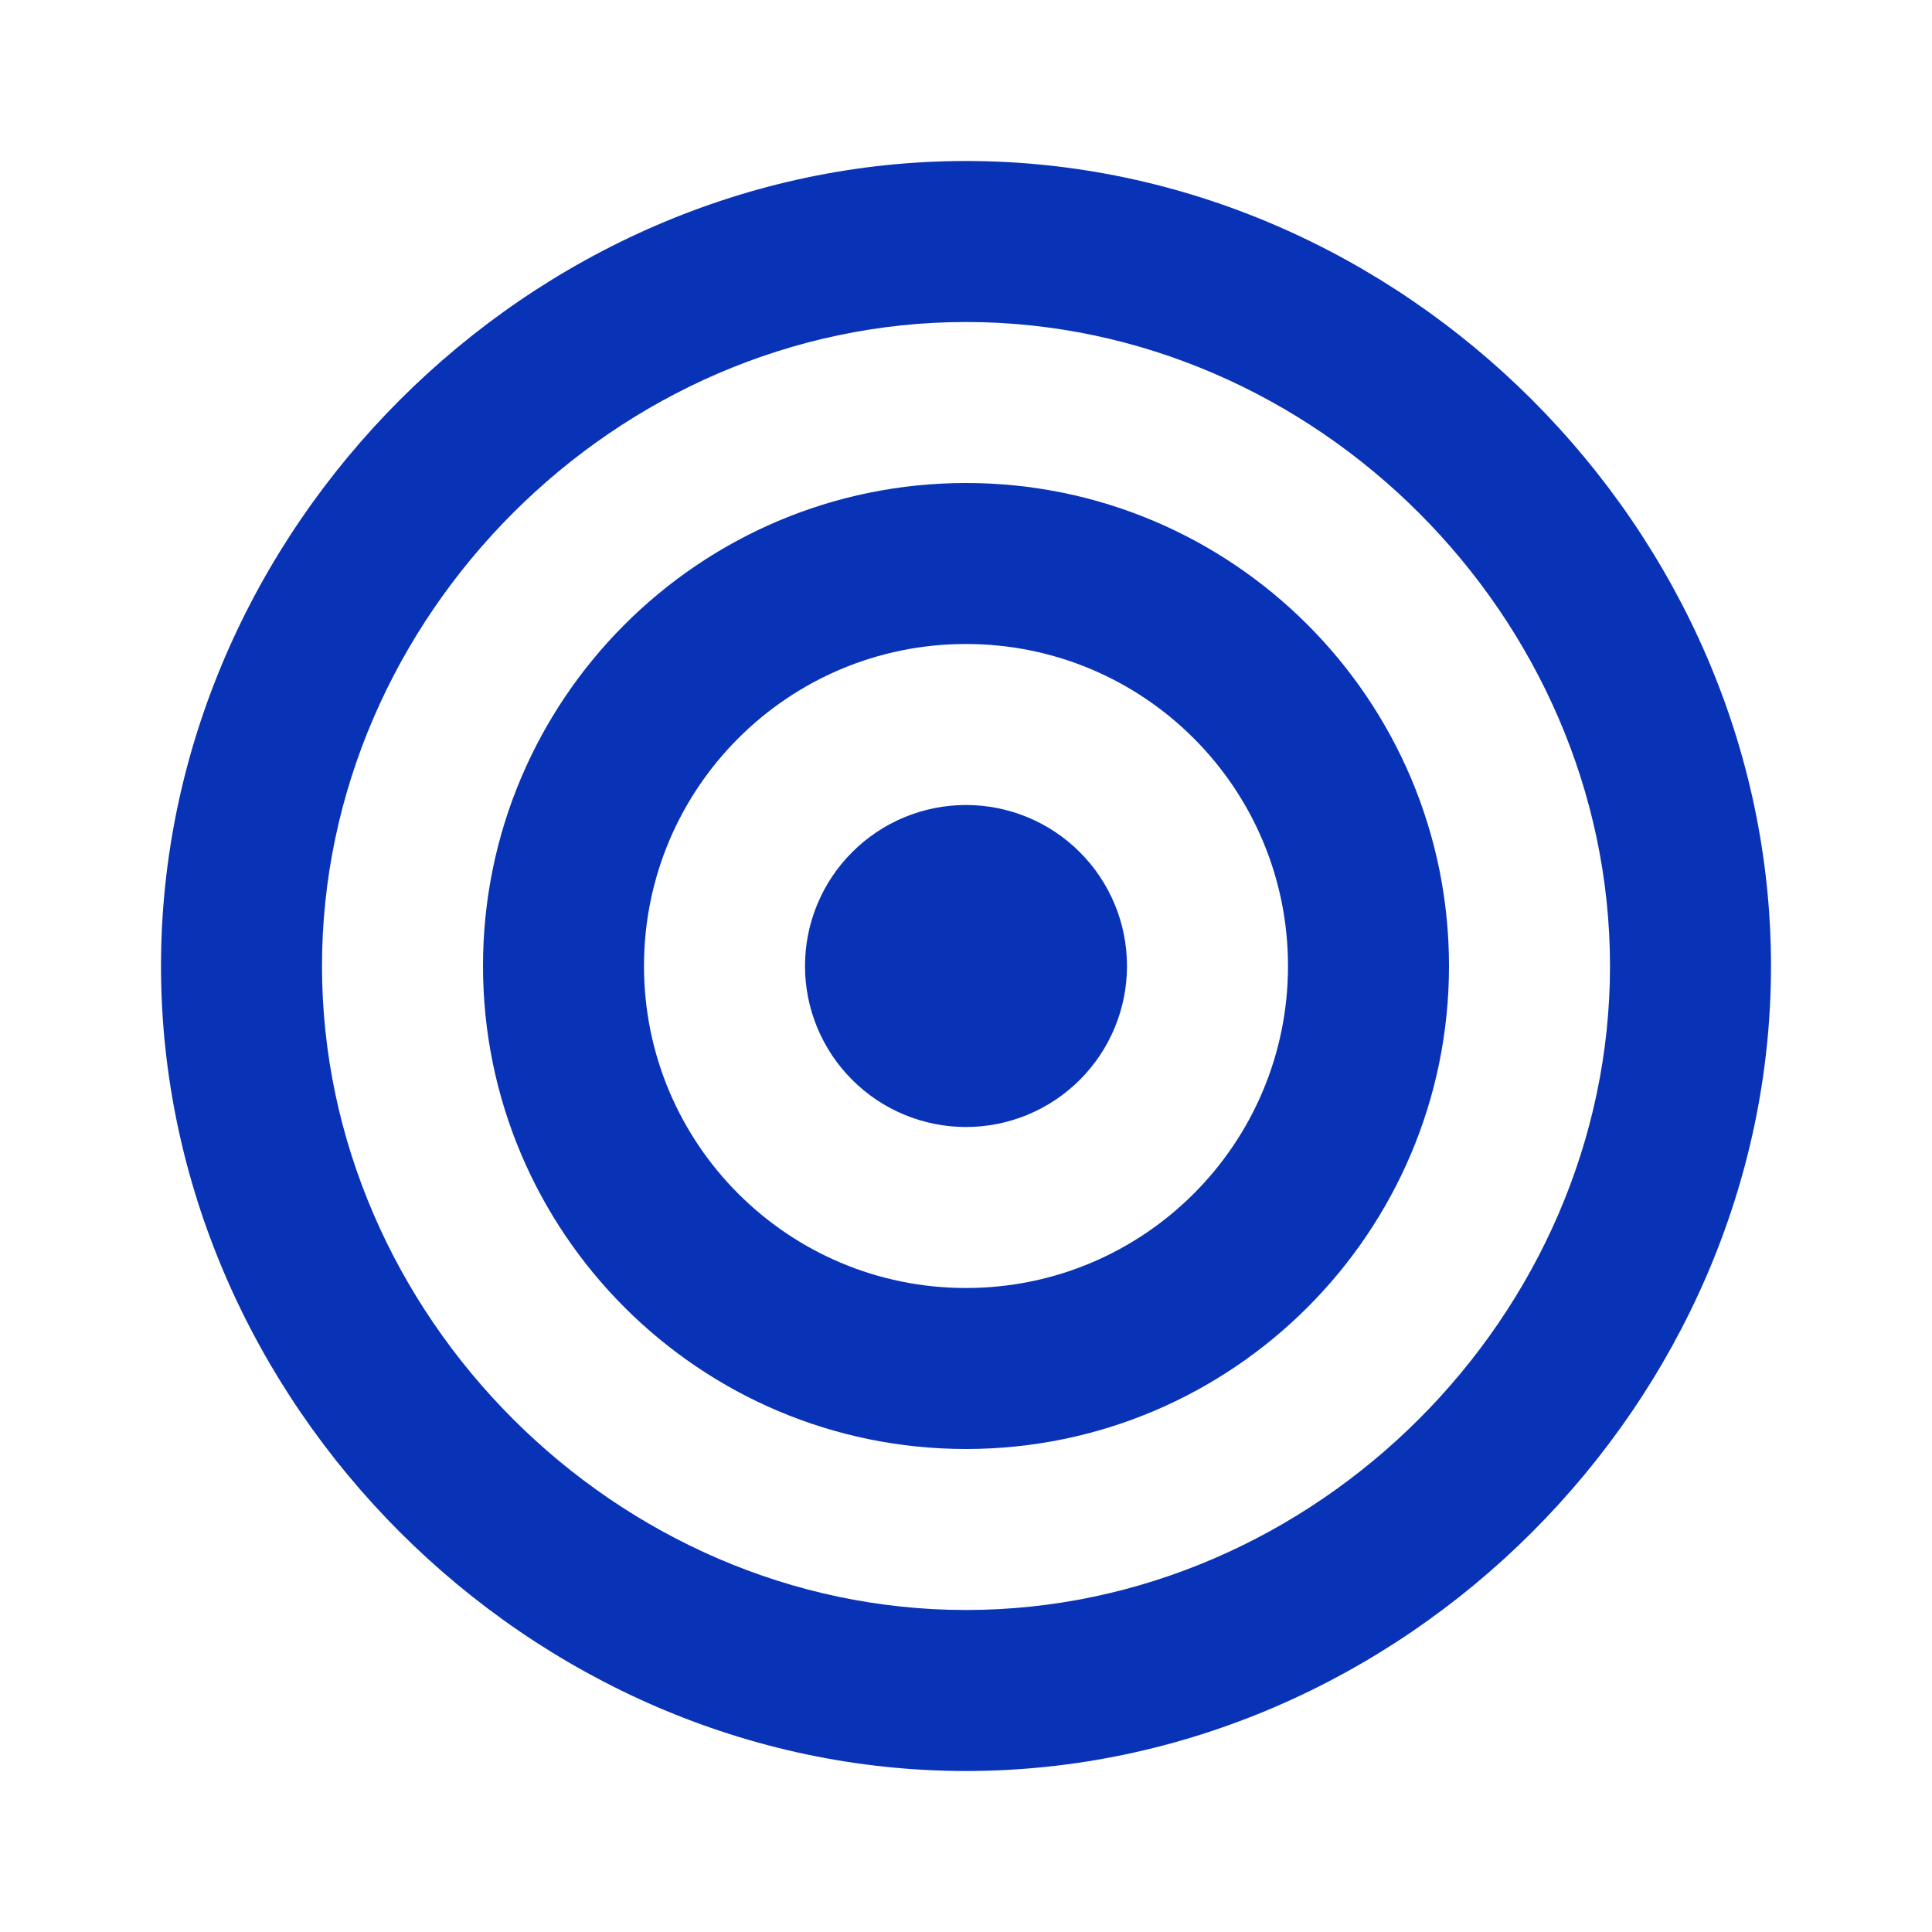
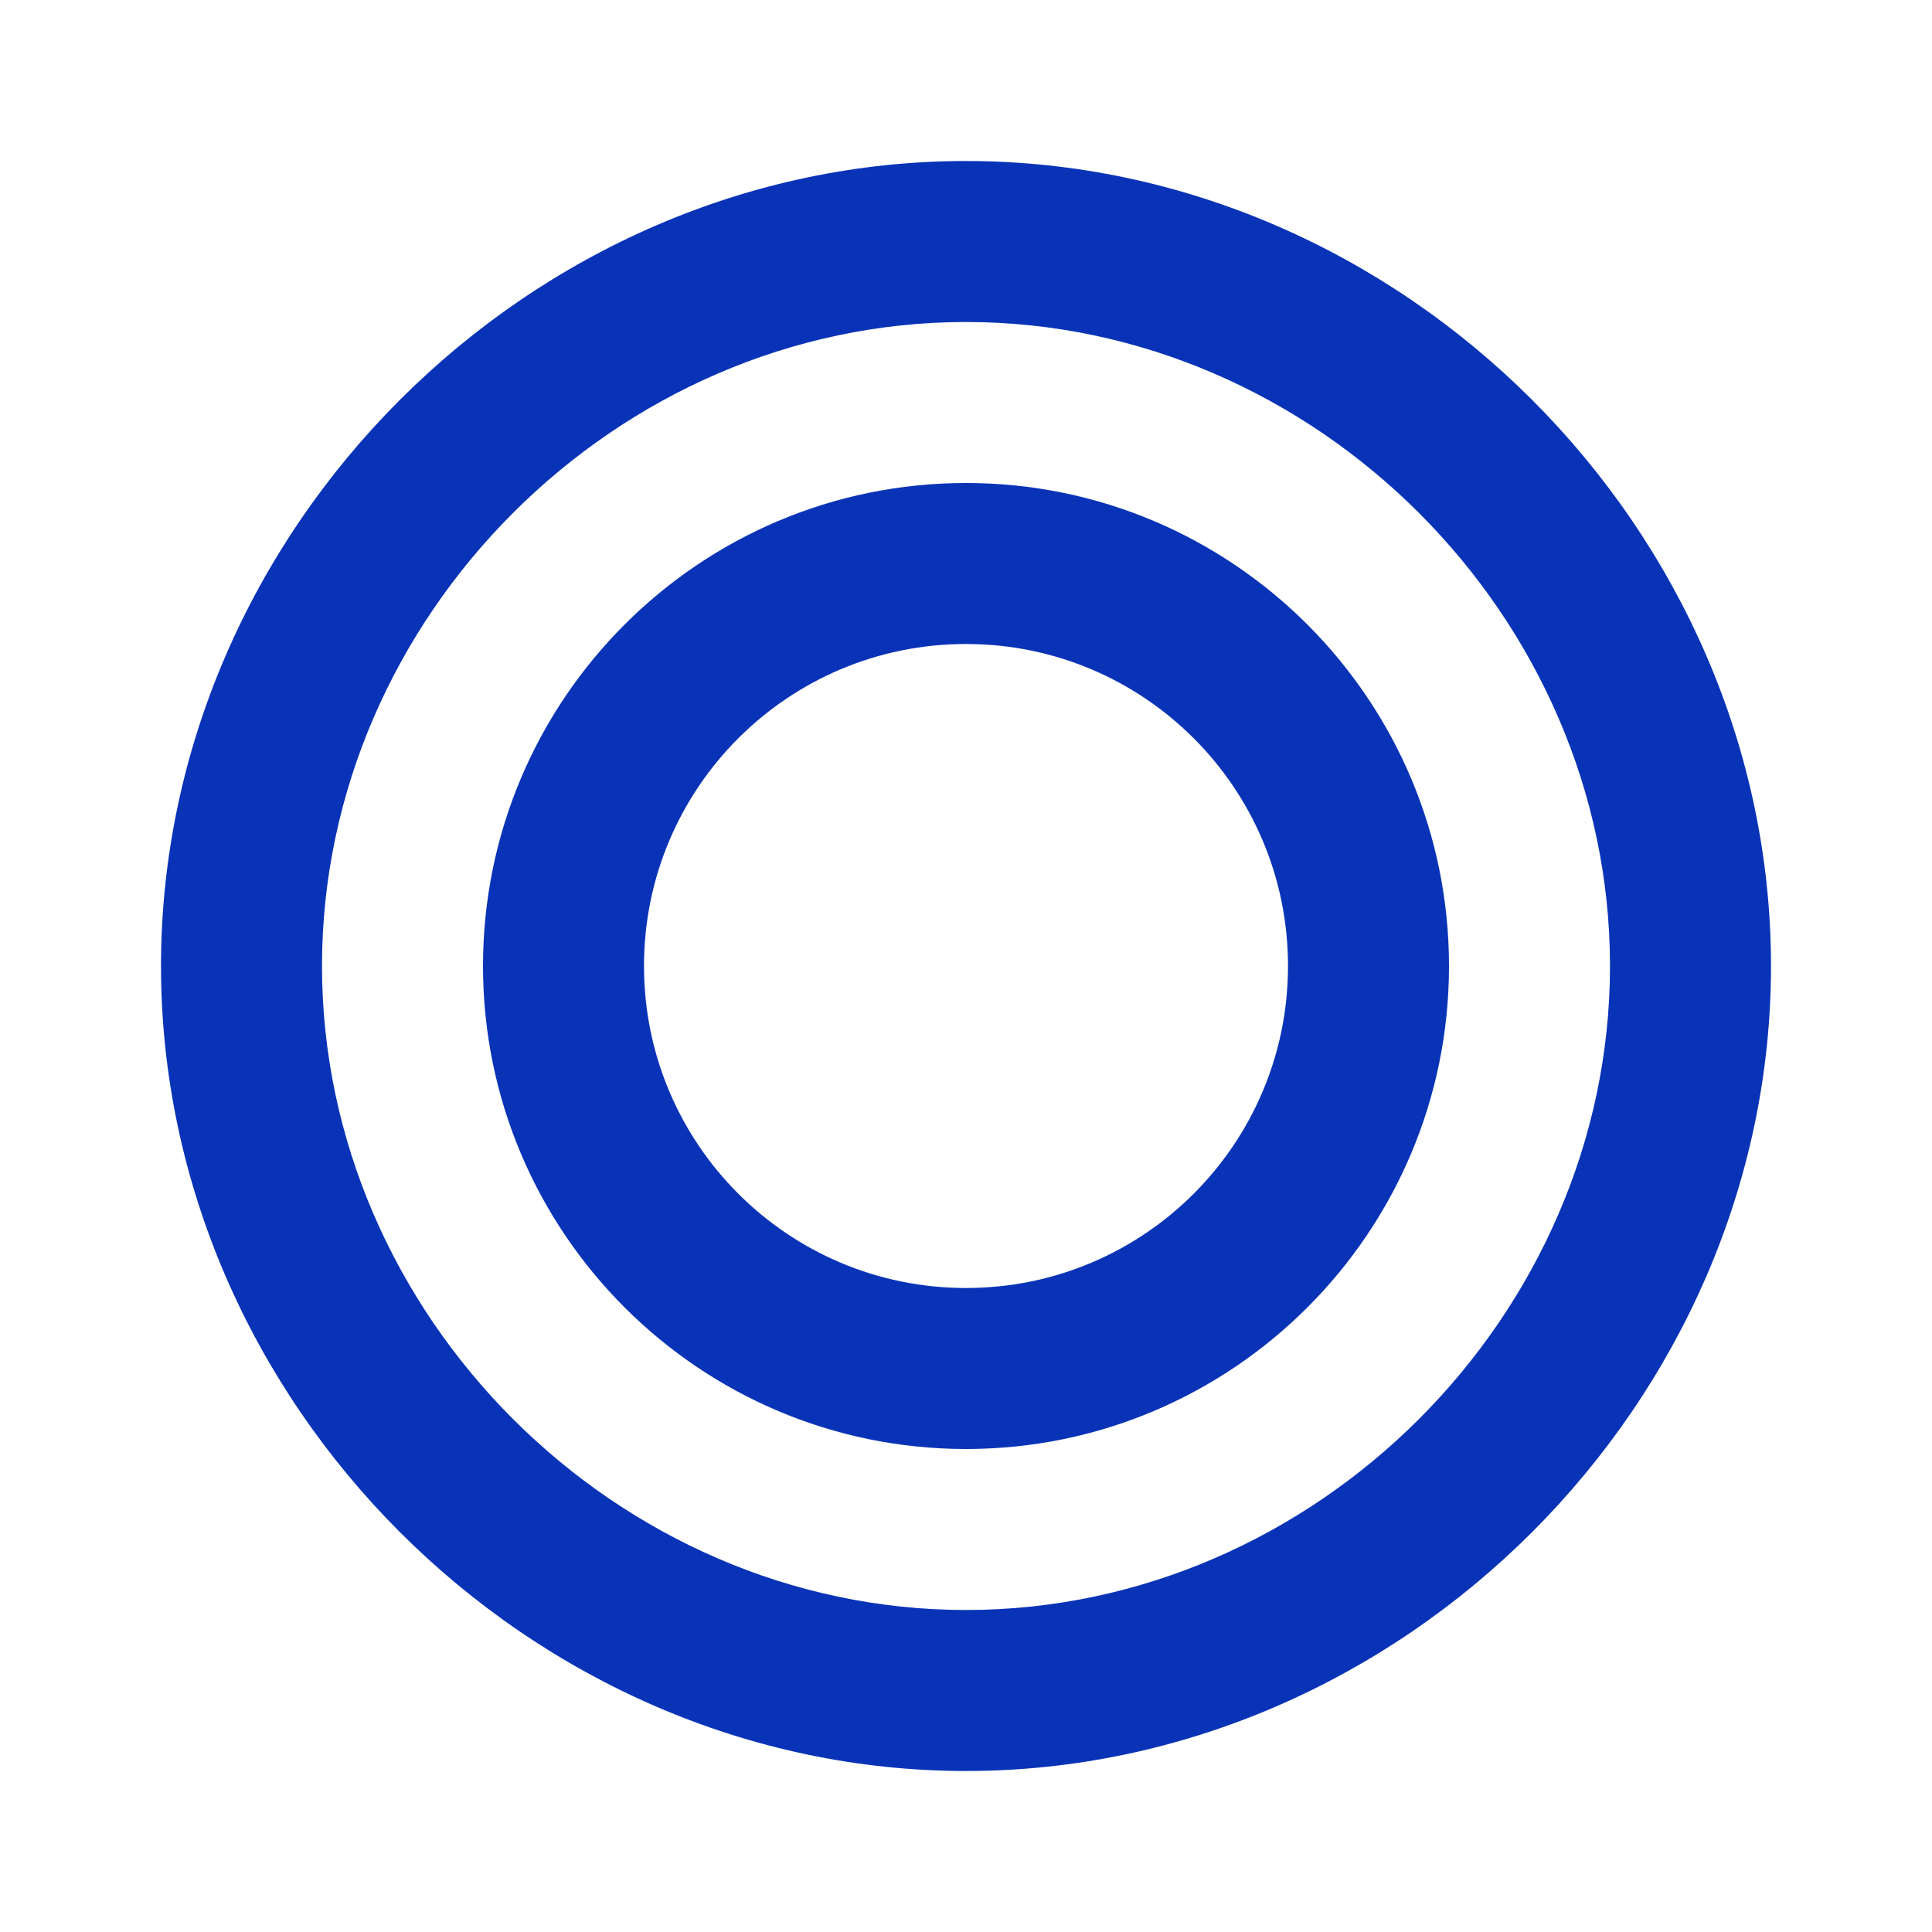
<svg xmlns="http://www.w3.org/2000/svg" width="48" height="48" viewBox="0 0 48 48" fill="none">
  <path d="M24 36C30.62 36 36 30.62 36 24C36 17.38 30.62 12 24 12C17.38 12 12 17.38 12 24C12 30.62 17.38 36 24 36ZM24 16C28.42 16 32 19.58 32 24C32 28.42 28.42 32 24 32C19.58 32 16 28.42 16 24C16 19.58 19.58 16 24 16Z" fill="#0933B7" />
  <path d="M24 44C34.84 44 44 34.84 44 24C44 13.16 34.84 4 24 4C13.16 4 4 13.16 4 24C4 34.84 13.16 44 24 44ZM24 8C32.68 8 40 15.32 40 24C40 32.68 32.68 40 24 40C15.32 40 8 32.68 8 24C8 15.32 15.32 8 24 8Z" fill="#0933B7" />
-   <path d="M24 20C22.939 20 21.922 20.421 21.172 21.172C20.421 21.922 20 22.939 20 24C20 25.061 20.421 26.078 21.172 26.828C21.922 27.579 22.939 28 24 28C25.061 28 26.078 27.579 26.828 26.828C27.579 26.078 28 25.061 28 24C28 22.939 27.579 21.922 26.828 21.172C26.078 20.421 25.061 20 24 20Z" fill="#0933B7" />
</svg>